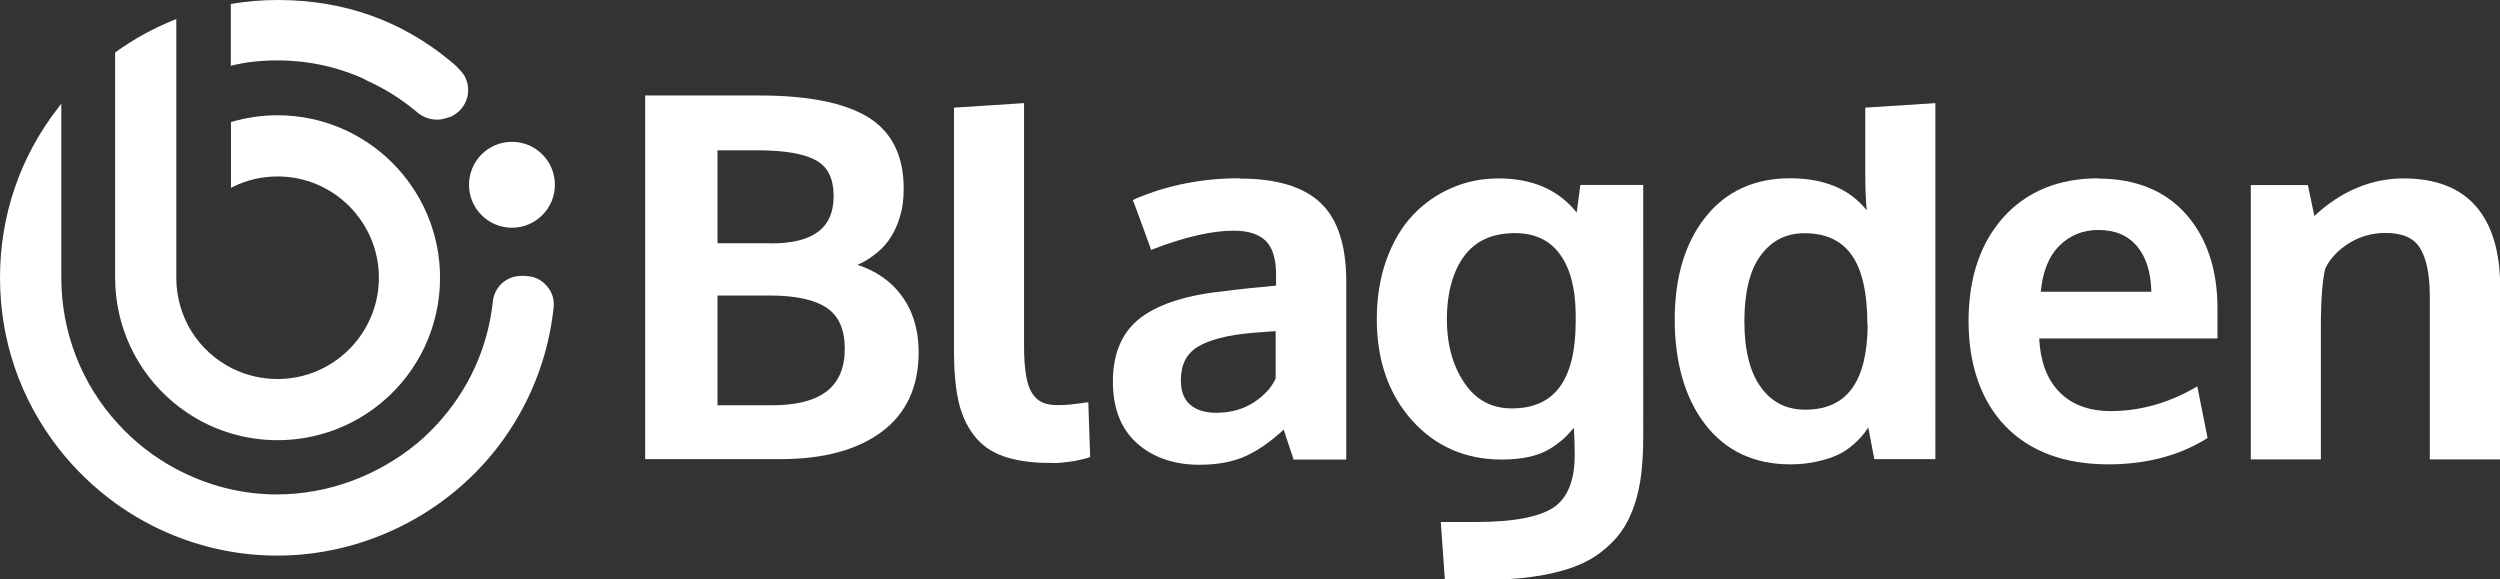
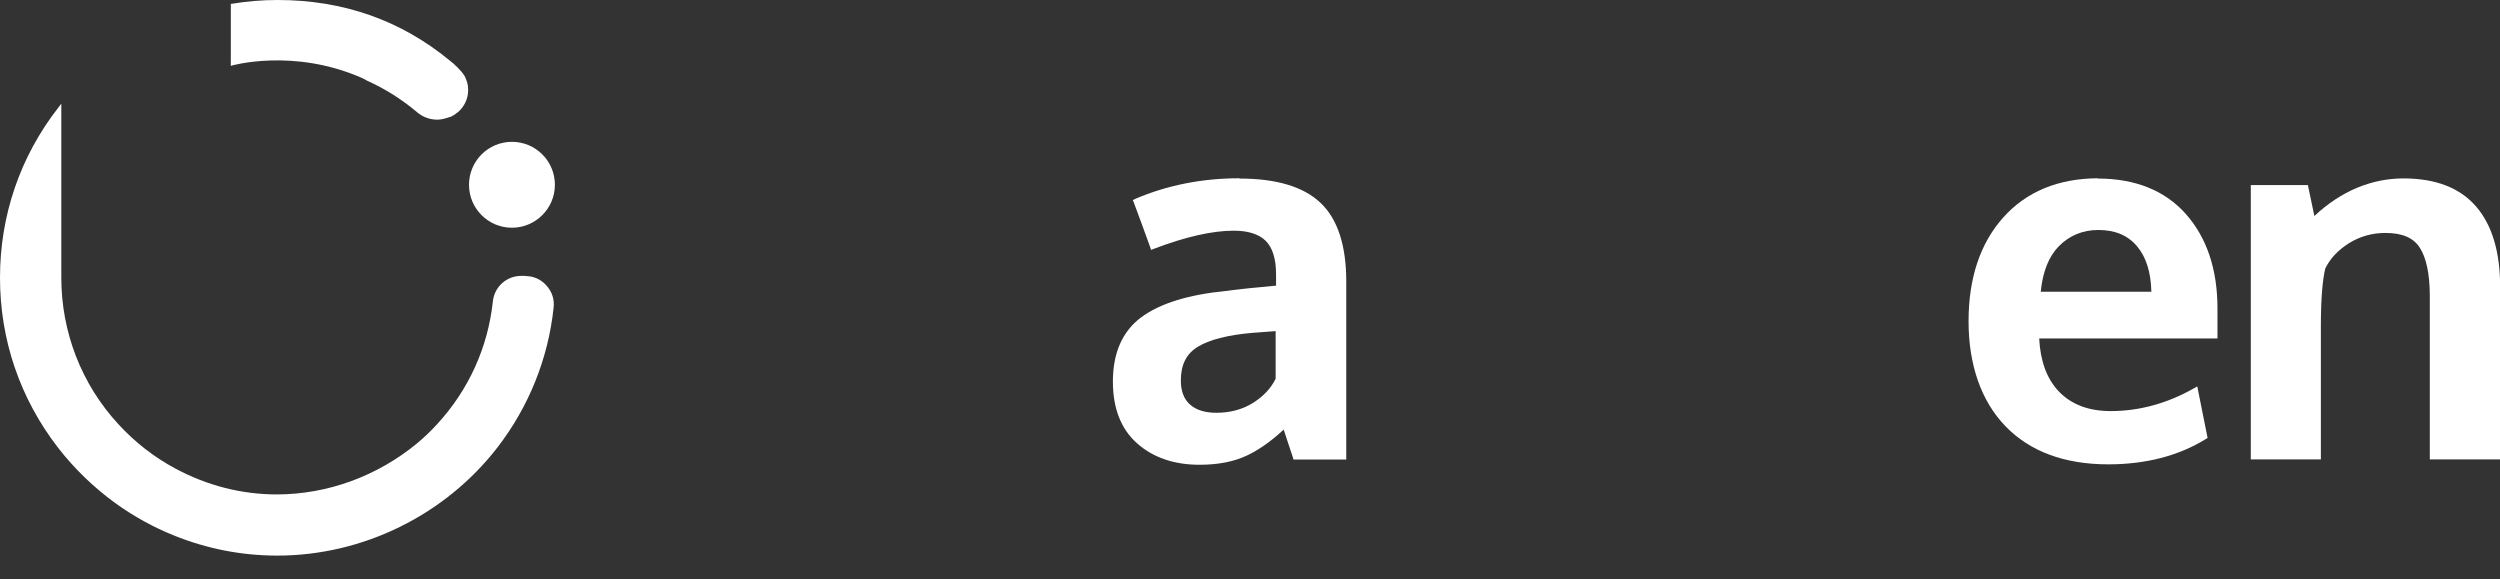
<svg xmlns="http://www.w3.org/2000/svg" id="Layer_2" data-name="Layer 2" viewBox="0 0 176.97 41.01">
  <rect x="0" y="0" width="176.97" height="41.01" fill="#333333" stroke="none" />
  <defs>
    <style>
      .cls-1 {
        fill: #fff;
        stroke-width: 0px;
      }
    </style>
  </defs>
  <g id="Layer_1-2" data-name="Layer 1">
    <g>
-       <path class="cls-1" d="m60.67,18.76c.4-.17.76-.38,1.09-.62.49-.36.88-.74,1.15-1.13.27-.38.5-.82.67-1.29.16-.47.27-.89.32-1.26.05-.37.07-.74.07-1.12,0-2.35-.87-4.06-2.58-5.08-1.67-1-4.23-1.5-7.61-1.5h-8.11v25.74h9.6c3.02,0,5.42-.65,7.14-1.93,1.74-1.29,2.62-3.19,2.62-5.63,0-1.62-.43-3.01-1.29-4.12-.74-.96-1.77-1.66-3.06-2.08Zm-6.09-1.54h-3.79v-6.58h2.84c1.9,0,3.3.24,4.15.72.83.46,1.23,1.29,1.23,2.54,0,2.24-1.45,3.33-4.43,3.33Zm-3.79,3.7h3.72c1.82,0,3.18.3,4.04.89.84.58,1.25,1.53,1.25,2.88,0,2.69-1.69,4-5.17,4h-3.84v-7.77Z" />
-       <path class="cls-1" d="m76.91,28.49c-.87.12-1.41.19-1.98.19-1.08,0-1.51-.31-1.87-.85-.38-.56-.57-1.69-.57-3.34V7.3l-4.96.32v17.2c0,1.38.1,2.55.3,3.48.2.95.56,1.78,1.08,2.47.52.7,1.23,1.22,2.13,1.53.88.31,1.99.47,3.31.47.32,0,.39.02.78-.02.39-.04.7-.08.95-.12.25-.04.34-.08.61-.14.24-.05.28-.07.28-.07l.2-.07-.13-3.87h-.14Z" />
      <path class="cls-1" d="m87.72,12.62c-2.62,0-5.09.49-7.34,1.45l-.19.09.08.2s.07.19.57,1.54c.36,1,.55,1.52.57,1.57l.07.22.21-.08c2.23-.85,4.13-1.28,5.64-1.28,1.02,0,1.78.24,2.27.72.48.48.73,1.27.73,2.36v.81c-.27.03-.62.06-1.03.1-.52.05-.99.09-1.4.14-.41.05-.8.09-1.15.14-2.63.26-4.63.88-5.95,1.85-1.34.99-2.02,2.52-2.02,4.56,0,1.89.57,3.36,1.71,4.37,1.12,1,2.61,1.52,4.42,1.52,1.32,0,2.46-.22,3.39-.67.84-.4,1.7-1.01,2.57-1.82.06.18.14.44.27.82.33.98.37,1.12.38,1.14l.04.16h3.74v-12.61c0-2.54-.61-4.41-1.81-5.55-1.2-1.15-3.13-1.73-5.73-1.73Zm2.58,10.81v3.38c-.32.66-.84,1.22-1.57,1.69-.74.47-1.62.72-2.62.72-.82,0-1.45-.2-1.88-.59-.43-.39-.64-.95-.64-1.7,0-1.11.39-1.88,1.18-2.37.82-.51,2.14-.85,3.91-1,.02,0,.08,0,.94-.07.3-.02.52-.04.67-.05Z" />
-       <path class="cls-1" d="m111.62,15.06c-1.28-1.62-3.14-2.43-5.54-2.43-1.16,0-2.28.22-3.31.67-1.03.44-1.95,1.08-2.74,1.91-.79.83-1.42,1.89-1.88,3.16-.46,1.27-.69,2.69-.69,4.23,0,2.9.84,5.3,2.48,7.14,1.65,1.85,3.79,2.79,6.36,2.79.74,0,1.41-.07,1.99-.2.59-.14,1.11-.35,1.54-.63.42-.27.77-.55,1.05-.83.17-.17.34-.37.53-.59.04.68.06,1.32.06,1.92,0,1.8-.5,3.05-1.49,3.72-1.02.68-2.86,1.03-5.46,1.03h-2.53l.29,4.09h2.81c1.27,0,2.43-.07,3.45-.22,1.02-.14,1.93-.36,2.71-.63.78-.28,1.48-.64,2.05-1.08.58-.44,1.07-.93,1.45-1.46.38-.53.7-1.17.94-1.88.24-.71.4-1.45.49-2.22.09-.76.14-1.63.14-2.58V13.09h-4.45l-.26,1.97Zm-1.21,2.92c.73.98,1.11,2.4,1.13,4.22v.65c-.03,4.08-1.51,6.06-4.52,6.06-1.43,0-2.53-.59-3.35-1.79-.83-1.21-1.25-2.74-1.25-4.54s.42-3.37,1.23-4.46c.82-1.09,1.99-1.61,3.59-1.62,1.4.01,2.44.49,3.16,1.47Z" />
-       <path class="cls-1" d="m132.04,12.44c0,.79.03,1.61.1,2.45-1.19-1.51-3.01-2.27-5.43-2.27-2.53,0-4.55.93-6,2.77-1.44,1.82-2.16,4.26-2.16,7.25s.73,5.57,2.17,7.42c1.45,1.87,3.48,2.81,6.01,2.81.7,0,1.36-.07,1.94-.21.58-.13,1.08-.3,1.46-.48.39-.19.76-.44,1.1-.74.33-.3.59-.58.76-.81.08-.11.17-.23.26-.37l.43,2.24h4.32V7.3l-4.96.32v4.83Zm.17,10.57c-.04,4.03-1.49,5.99-4.41,5.99-1.33,0-2.36-.51-3.14-1.57-.78-1.06-1.18-2.64-1.18-4.69s.39-3.64,1.17-4.68c.78-1.04,1.79-1.55,3.08-1.55,1.5,0,2.59.5,3.33,1.52.75,1.03,1.13,2.71,1.13,4.98Z" />
      <path class="cls-1" d="m148.52,12.62c-2.81.01-5.07.94-6.71,2.77-1.63,1.82-2.46,4.29-2.46,7.35s.88,5.64,2.61,7.43c1.73,1.79,4.18,2.7,7.28,2.7,2.65,0,4.98-.6,6.9-1.79l.13-.08-.73-3.65-.26.15c-1.87,1.06-3.85,1.6-5.87,1.6-1.56,0-2.79-.47-3.67-1.39-.85-.89-1.31-2.15-1.39-3.75h12.62v-.22c0-.21,0-.53,0-.96,0-.44,0-.76,0-.95,0-2.75-.75-4.99-2.22-6.66-1.48-1.68-3.59-2.53-6.25-2.53Zm-4.06,8.03c.14-1.42.57-2.5,1.29-3.23.76-.76,1.69-1.14,2.79-1.14,1.19,0,2.09.38,2.75,1.17.63.75.97,1.82,1,3.2h-7.84Z" />
      <path class="cls-1" d="m175.27,14.61c-1.14-1.32-2.87-1.98-5.13-1.98s-4.42.89-6.31,2.66l-.46-2.19h-4.04v19.42h4.96v-9.46c0-1.84.11-3.22.31-4.05.35-.72.92-1.32,1.69-1.8.77-.48,1.64-.72,2.57-.72,1.19,0,1.98.34,2.43,1.04.46.72.7,1.84.71,3.32v11.67h4.98v-12.22c0-2.46-.57-4.37-1.7-5.68Z" />
      <polygon class="cls-1" points="16.35 3.99 16.35 4.68 16.36 4.66 16.35 3.99" />
      <path class="cls-1" d="m36.24,16.12c1.67,0,3.04-1.36,3.04-3.04s-1.36-3.04-3.04-3.04-3.04,1.36-3.04,3.04,1.36,3.04,3.04,3.04Z" />
      <path class="cls-1" d="m16.37,4.65s4.36-1.27,9.23.86c.16.07.27.13.36.19,1.27.57,2.46,1.31,3.56,2.24.41.35.91.53,1.43.53.23,0,.46-.05.68-.12.08-.02.17-.05.25-.08,0,0,.01,0,.02,0,.06-.03.11-.06.17-.09.12-.07.23-.15.34-.24,0,0,0,0,.02-.01.43-.38.71-.93.71-1.54,0-.05-.01-.09-.01-.14v-.02c0-.23-.07-.46-.15-.64,0,0,0,0,0-.01-.01-.03-.03-.06-.04-.09,0,0,0-.02-.01-.03-.03-.07-.08-.14-.13-.21,0-.01-.02-.02-.03-.04-.04-.06-.08-.1-.08-.11,0,0-.01-.01-.02-.02-.18-.21-.39-.42-.56-.57,0,0-.01-.02-.02-.02,0,0-.02-.02-.03-.02-.13-.11-.22-.18-.22-.18h0C28.39,1.44,24.3,0,19.65,0c-1.09,0-2.18.09-3.25.27h-.06v4.4s.02-.02.02-.02Z" />
-       <path class="cls-1" d="m12.27,28.48c1.22,1.02,2.61,1.77,4.12,2.21,1.05.31,2.15.47,3.26.47,2.7,0,5.32-.95,7.38-2.68,2.62-2.19,4.12-5.41,4.12-8.82,0-6.34-5.16-11.5-11.5-11.5-1.11,0-2.21.16-3.26.47h-.04v4.67l.13-.07c.99-.49,2.06-.74,3.17-.74,3.96,0,7.17,3.22,7.17,7.17s-3.22,7.17-7.17,7.17c-1.11,0-2.18-.25-3.17-.73-2.47-1.22-4-3.69-4-6.44V1.35l-.18.07c-1.45.59-2.83,1.34-4.1,2.26l-.05.04v15.94c0,3.41,1.5,6.63,4.12,8.82Z" />
      <path class="cls-1" d="m37.19,19.53h-.3c-1.03,0-1.89.77-2,1.8-.35,3.27-1.72,6.28-3.95,8.7-.44.48-.91.93-1.4,1.34-2.83,2.34-6.35,3.62-9.92,3.63h0c-2.52,0-4.94-.62-7.2-1.83-1.52-.81-2.87-1.87-4.04-3.14-2.61-2.83-4.04-6.52-4.04-10.37V7.34l-.23.3C1.42,11.1,0,15.26,0,19.66s1.42,8.55,4.1,12.02c1.17,1.51,2.55,2.84,4.1,3.96,1.28.92,2.66,1.68,4.1,2.26,2.35.95,4.81,1.43,7.33,1.43,6.05,0,11.87-2.86,15.57-7.64,2.23-2.88,3.61-6.31,3.99-9.92.06-.59-.11-1.12-.51-1.56-.39-.44-.91-.67-1.5-.67Z" />
    </g>
  </g>
</svg>